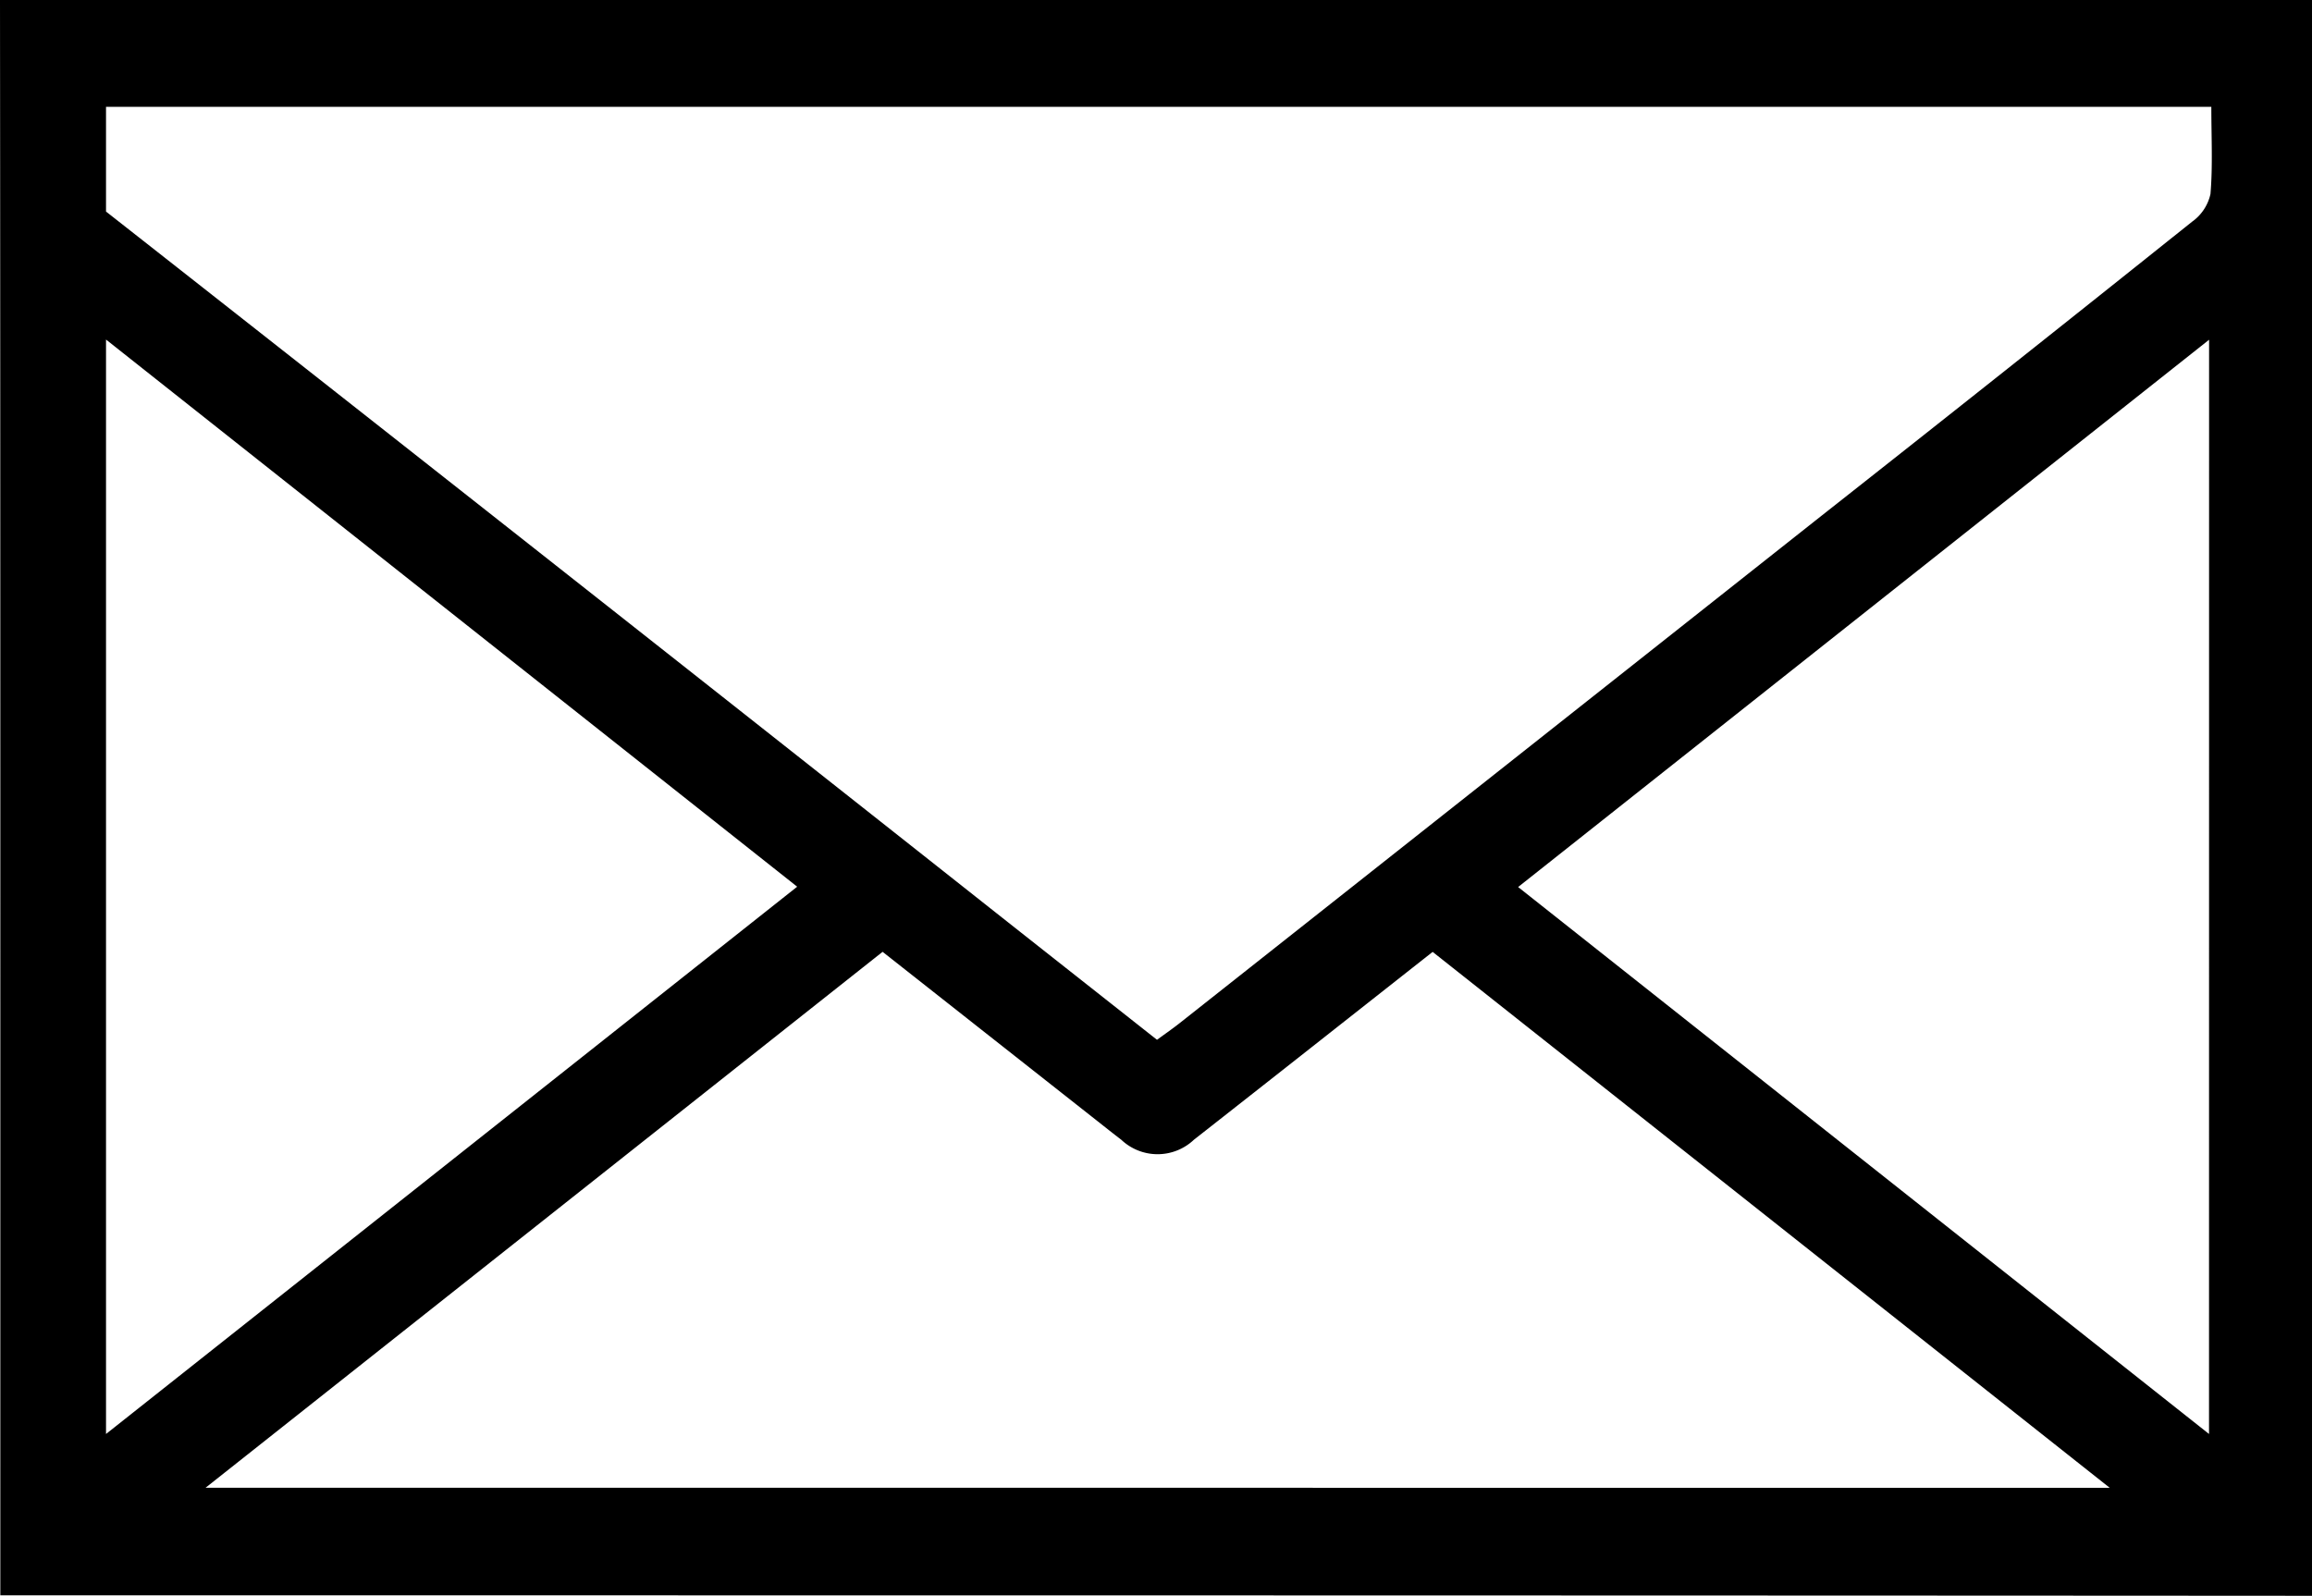
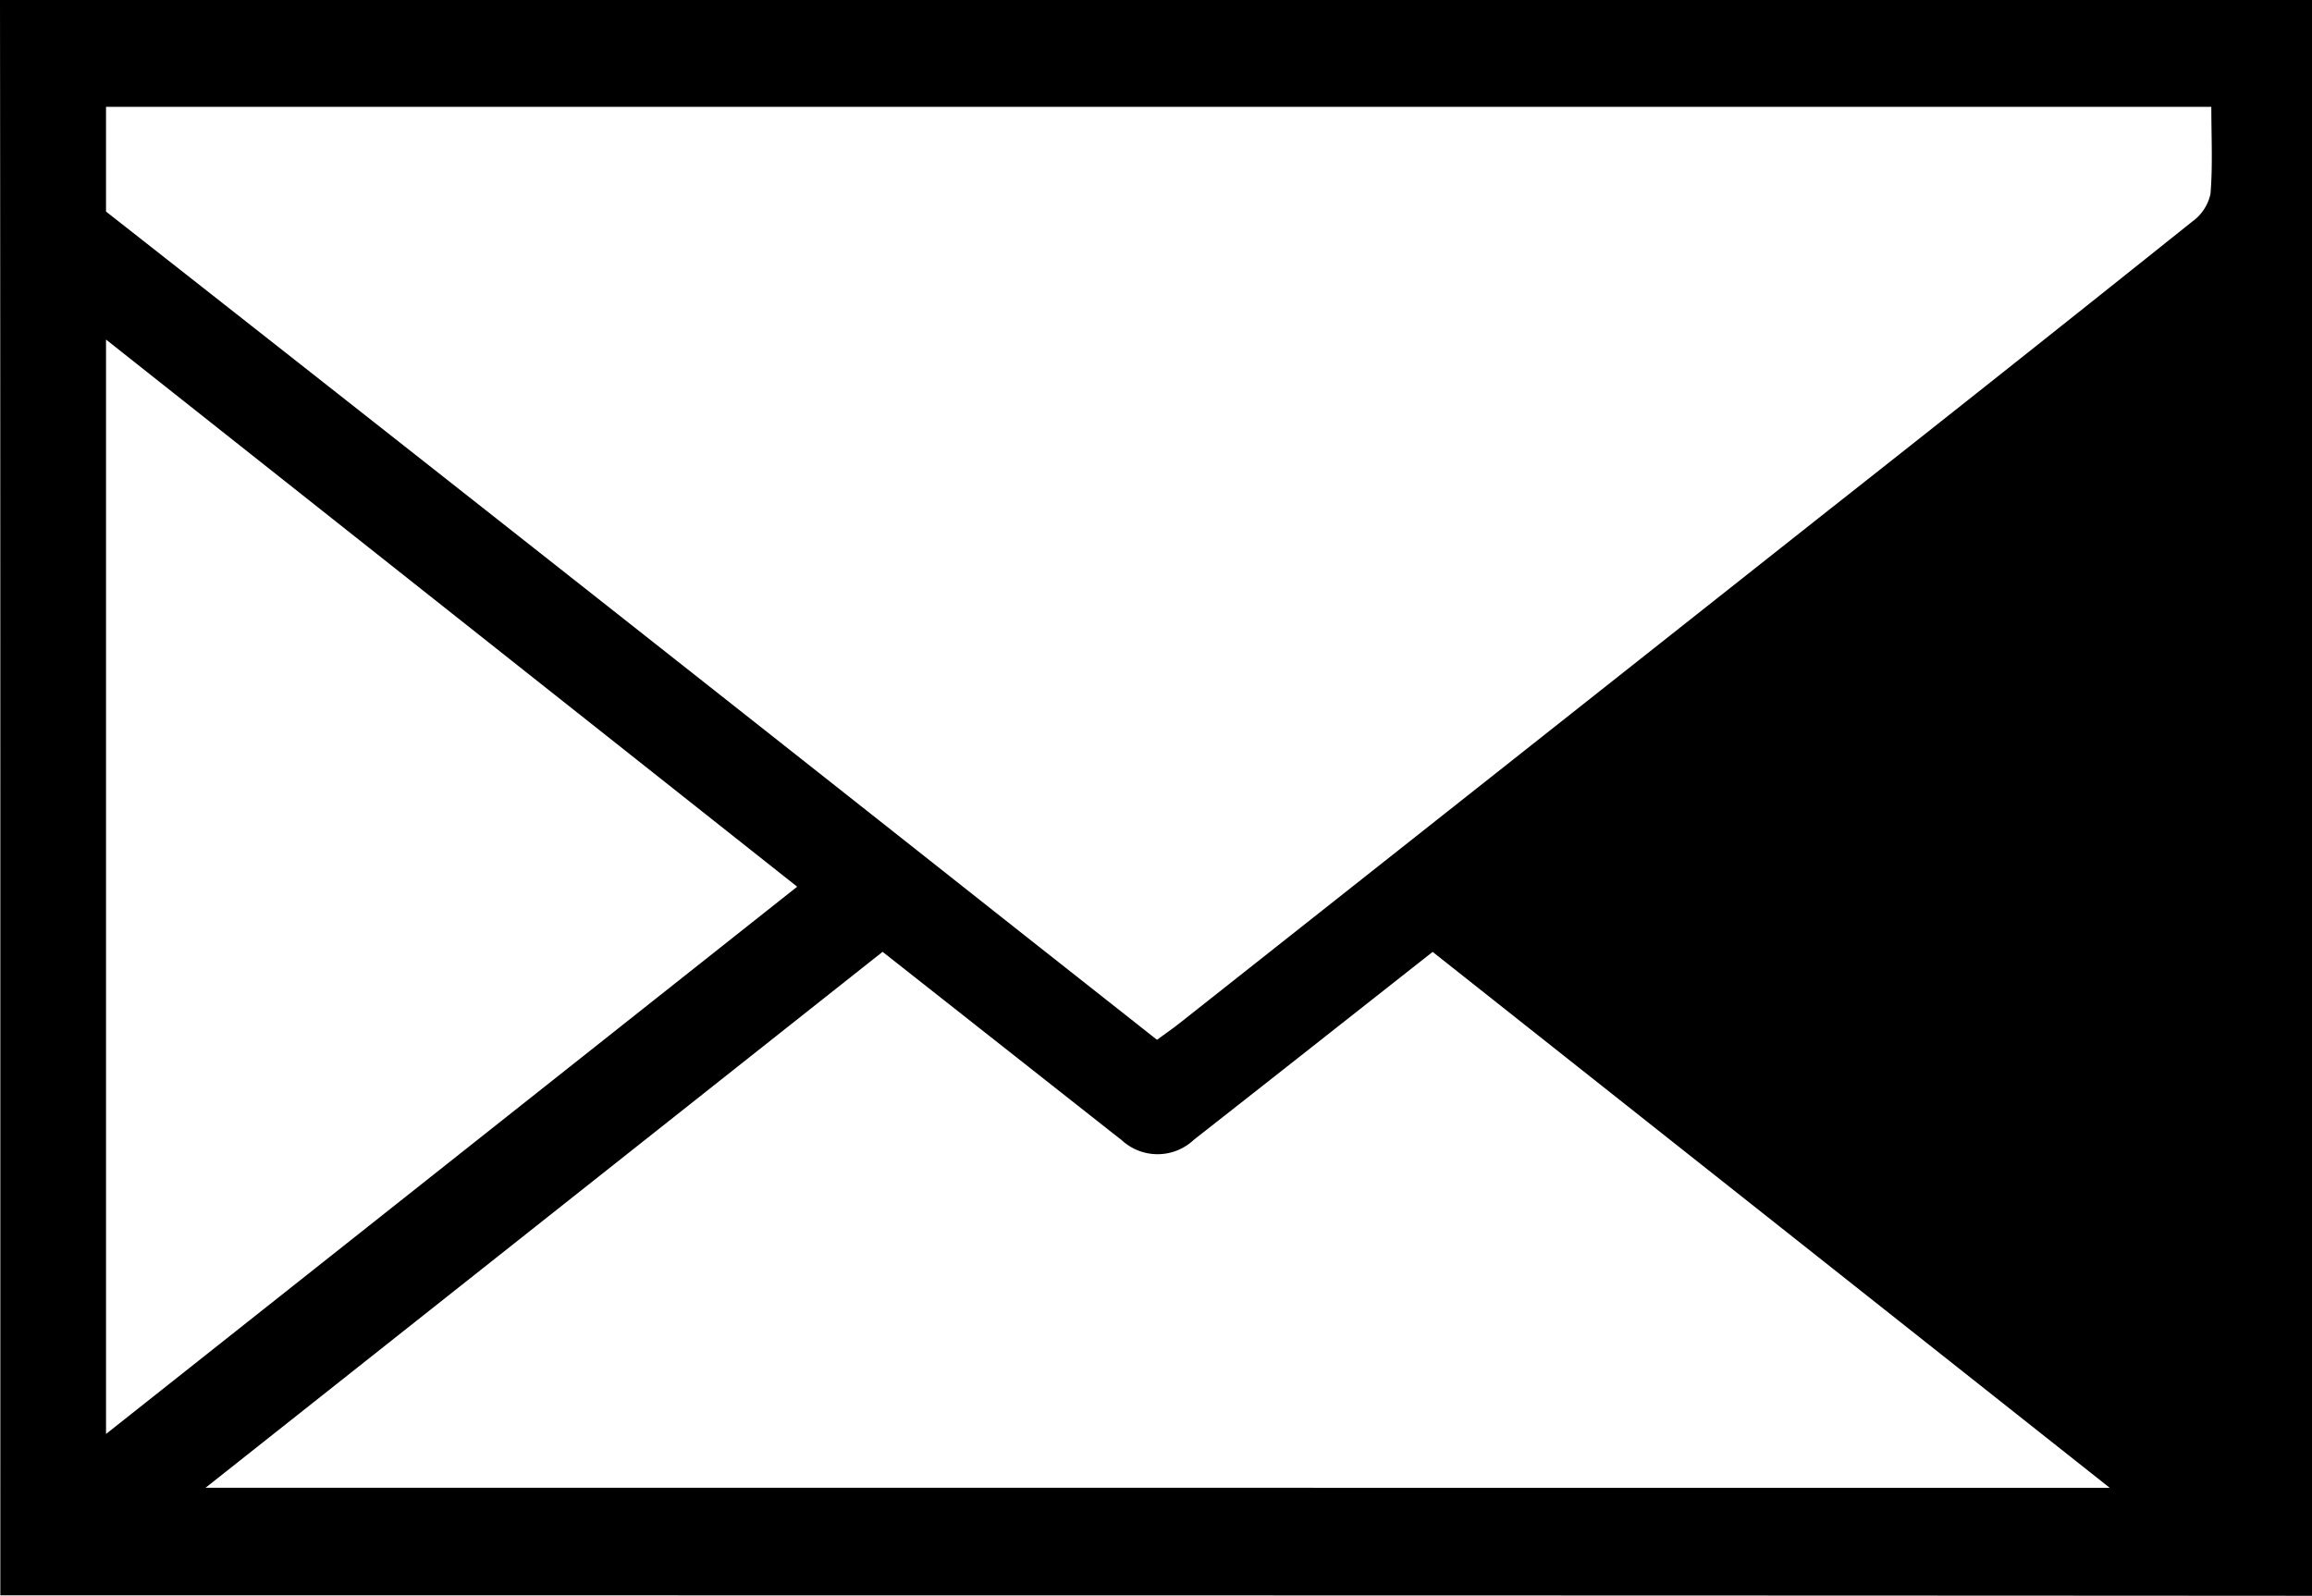
<svg xmlns="http://www.w3.org/2000/svg" width="35" height="24.161" viewBox="0 0 35 24.161">
-   <path d="M371.088,155.456c.007,6.6.005,17.162.005,24.154,9.964,0,24.732,0,34.995.007V155.456Zm1.605,5.941v-.8l10.463,8.284-10.463,8.286Zm1.507,16.584,10.249-8.114,3.254,2.564c.119.094.238.189.359.281a.8.8,0,0,0,1.1,0c1.194-.936,2.386-1.877,3.614-2.844l10.25,8.114Zm30.329-.814-10.459-8.281L404.53,160.6Zm-.248-18.361q-2.8,2.239-5.62,4.46-4.853,3.839-9.708,7.675c-.107.085-.22.163-.35.258-.932-.736-1.855-1.462-2.776-2.191-4.012-3.172-9.031-7.128-13.134-10.349v-1.585h31.871c0,.462.023.893-.013,1.319A.7.7,0,0,1,404.282,158.806Z" transform="translate(-371.088 -155.456)" />
+   <path d="M371.088,155.456c.007,6.6.005,17.162.005,24.154,9.964,0,24.732,0,34.995.007V155.456Zm1.605,5.941v-.8l10.463,8.284-10.463,8.286Zm1.507,16.584,10.249-8.114,3.254,2.564c.119.094.238.189.359.281a.8.8,0,0,0,1.1,0c1.194-.936,2.386-1.877,3.614-2.844l10.25,8.114Zm30.329-.814-10.459-8.281Zm-.248-18.361q-2.8,2.239-5.62,4.46-4.853,3.839-9.708,7.675c-.107.085-.22.163-.35.258-.932-.736-1.855-1.462-2.776-2.191-4.012-3.172-9.031-7.128-13.134-10.349v-1.585h31.871c0,.462.023.893-.013,1.319A.7.7,0,0,1,404.282,158.806Z" transform="translate(-371.088 -155.456)" />
</svg>